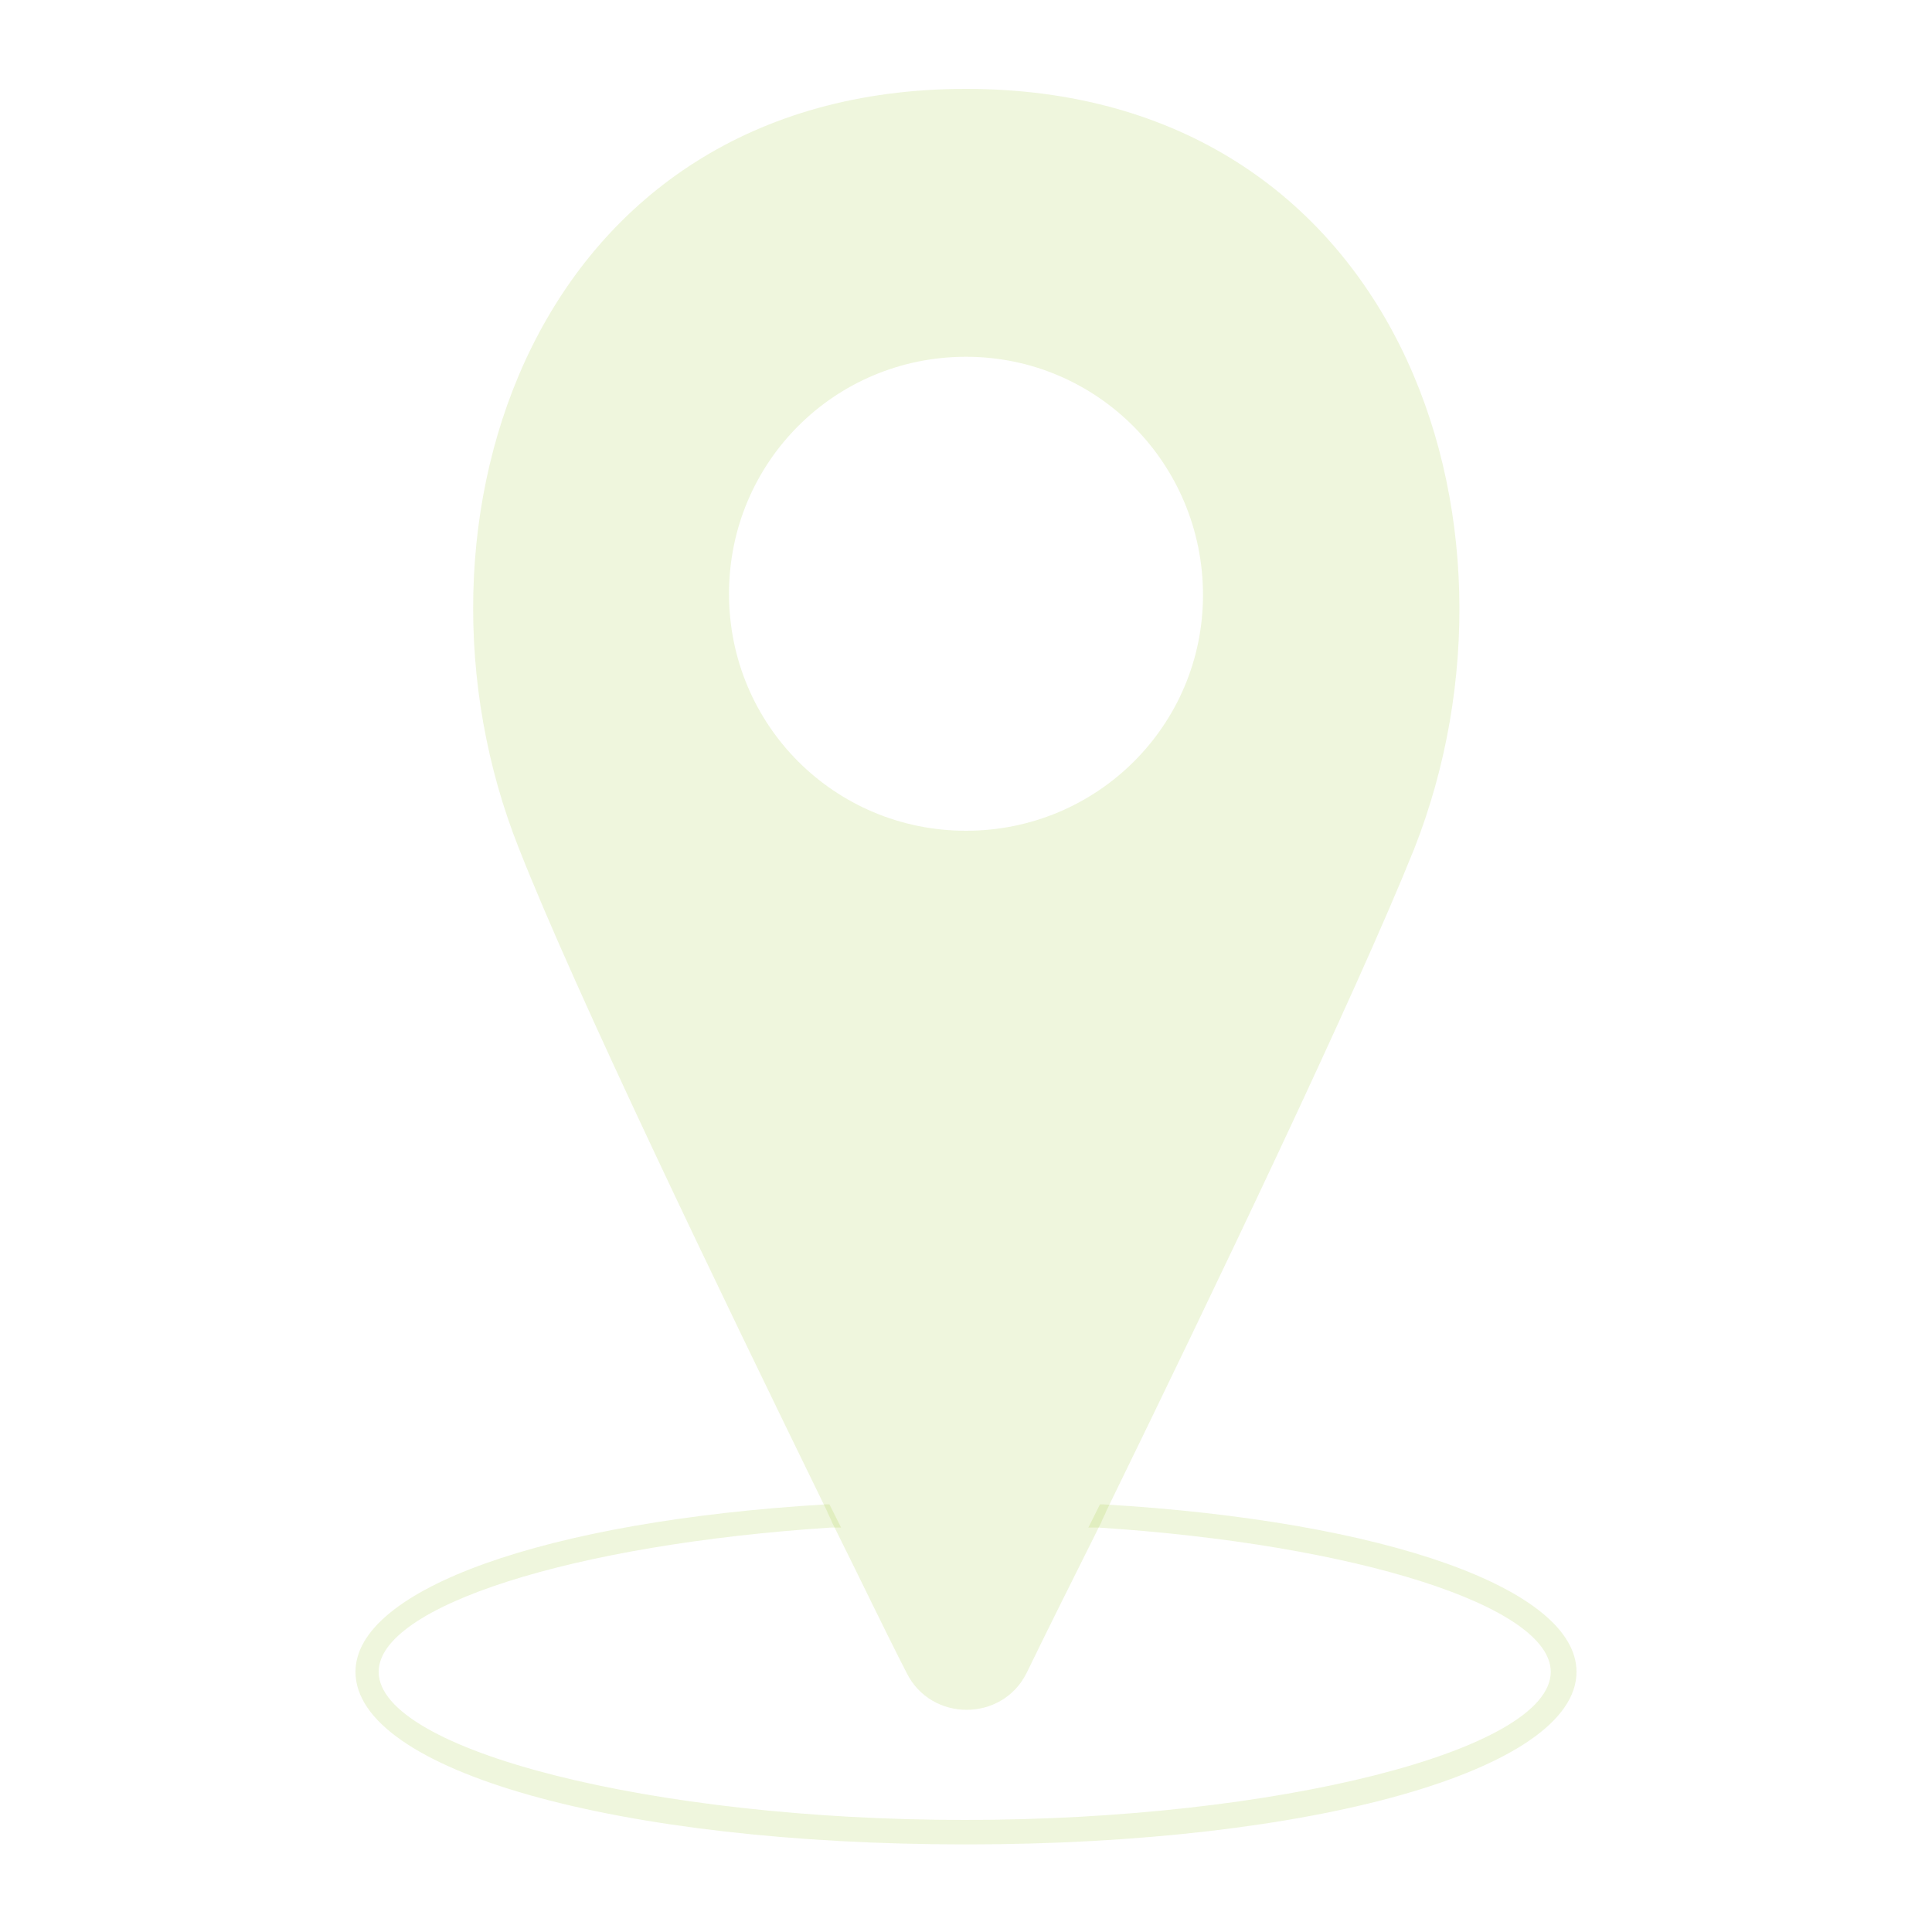
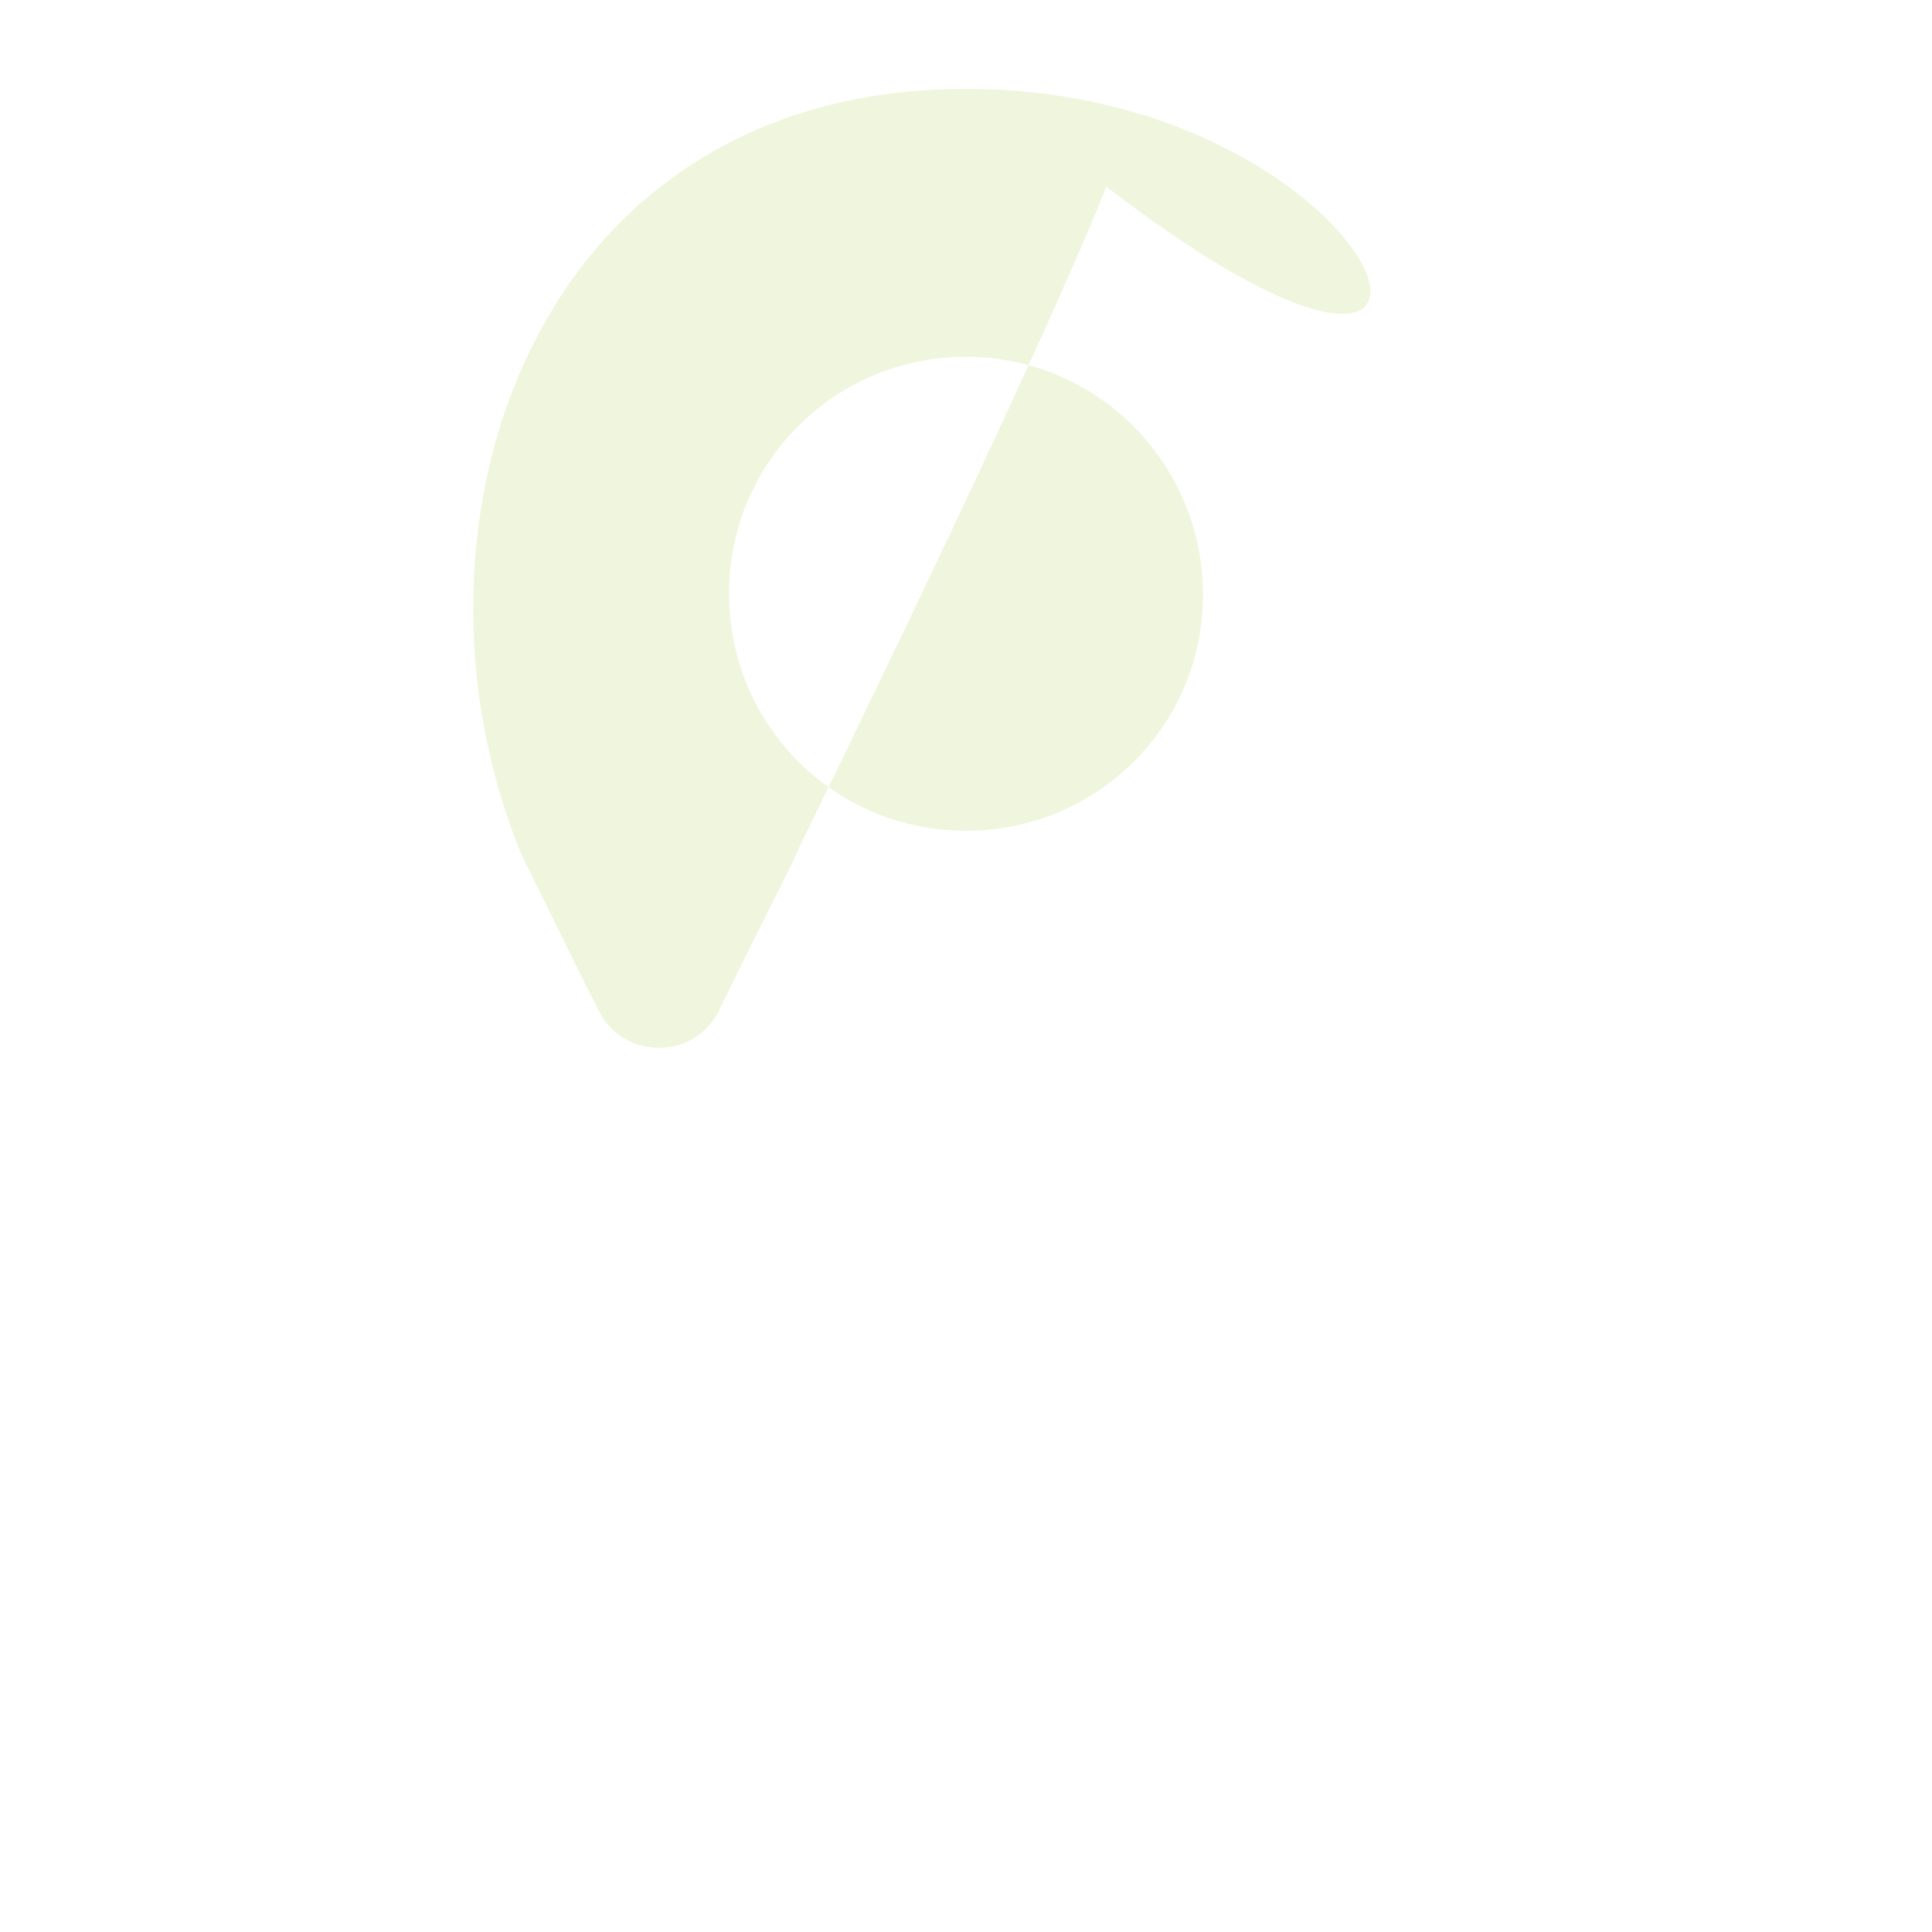
<svg xmlns="http://www.w3.org/2000/svg" version="1.1" id="Calque_1" x="0px" y="0px" viewBox="0 0 150 150" style="enable-background:new 0 0 150 150;" xml:space="preserve" color="rgba(149,193,30,0.15)">
  <g>
    <g>
      <g>
-         <path d="M122.4,129.8c0,7.6-20.4,13.4-47.4,13.4s-47.4-5.7-47.4-13.4c0-6.4,14.7-11.7,36.5-13h0.3l0.9,1.8h-0.8     c-20,1.3-35.1,6.1-35.1,11.2c0,6.1,21.3,11.5,45.5,11.5s45.5-5.4,45.5-11.5c0-5.1-15.1-9.9-35.1-11.2h-0.8l0.9-1.8h0.3     C107.7,118.1,122.4,123.4,122.4,129.8z" fill="currentColor" />
-       </g>
-       <path d="M75,6.9c-33.5,0-44.8,33.7-34.7,59c4.4,11.2,15.5,34.2,23.9,51.4c0.1,0.3,0.3,0.6,0.4,0.9c2.2,4.4,4.1,8.4,5.8,11.7    c1.9,3.8,7.4,3.8,9.3,0c1.6-3.3,3.6-7.3,5.8-11.7c0.1-0.3,0.3-0.6,0.4-0.9c8.4-17.2,19.4-40.2,23.9-51.4    C119.8,40.5,108.5,6.9,75,6.9z M75,64.5c-10.2,0-18.4-8.2-18.4-18.4S64.8,27.7,75,27.7S93.4,36,93.4,46.2    C93.4,56.3,85.2,64.5,75,64.5z" fill="currentColor" />
+         </g>
+       <path d="M75,6.9c-33.5,0-44.8,33.7-34.7,59c0.1,0.3,0.3,0.6,0.4,0.9c2.2,4.4,4.1,8.4,5.8,11.7    c1.9,3.8,7.4,3.8,9.3,0c1.6-3.3,3.6-7.3,5.8-11.7c0.1-0.3,0.3-0.6,0.4-0.9c8.4-17.2,19.4-40.2,23.9-51.4    C119.8,40.5,108.5,6.9,75,6.9z M75,64.5c-10.2,0-18.4-8.2-18.4-18.4S64.8,27.7,75,27.7S93.4,36,93.4,46.2    C93.4,56.3,85.2,64.5,75,64.5z" fill="currentColor" />
    </g>
  </g>
</svg>